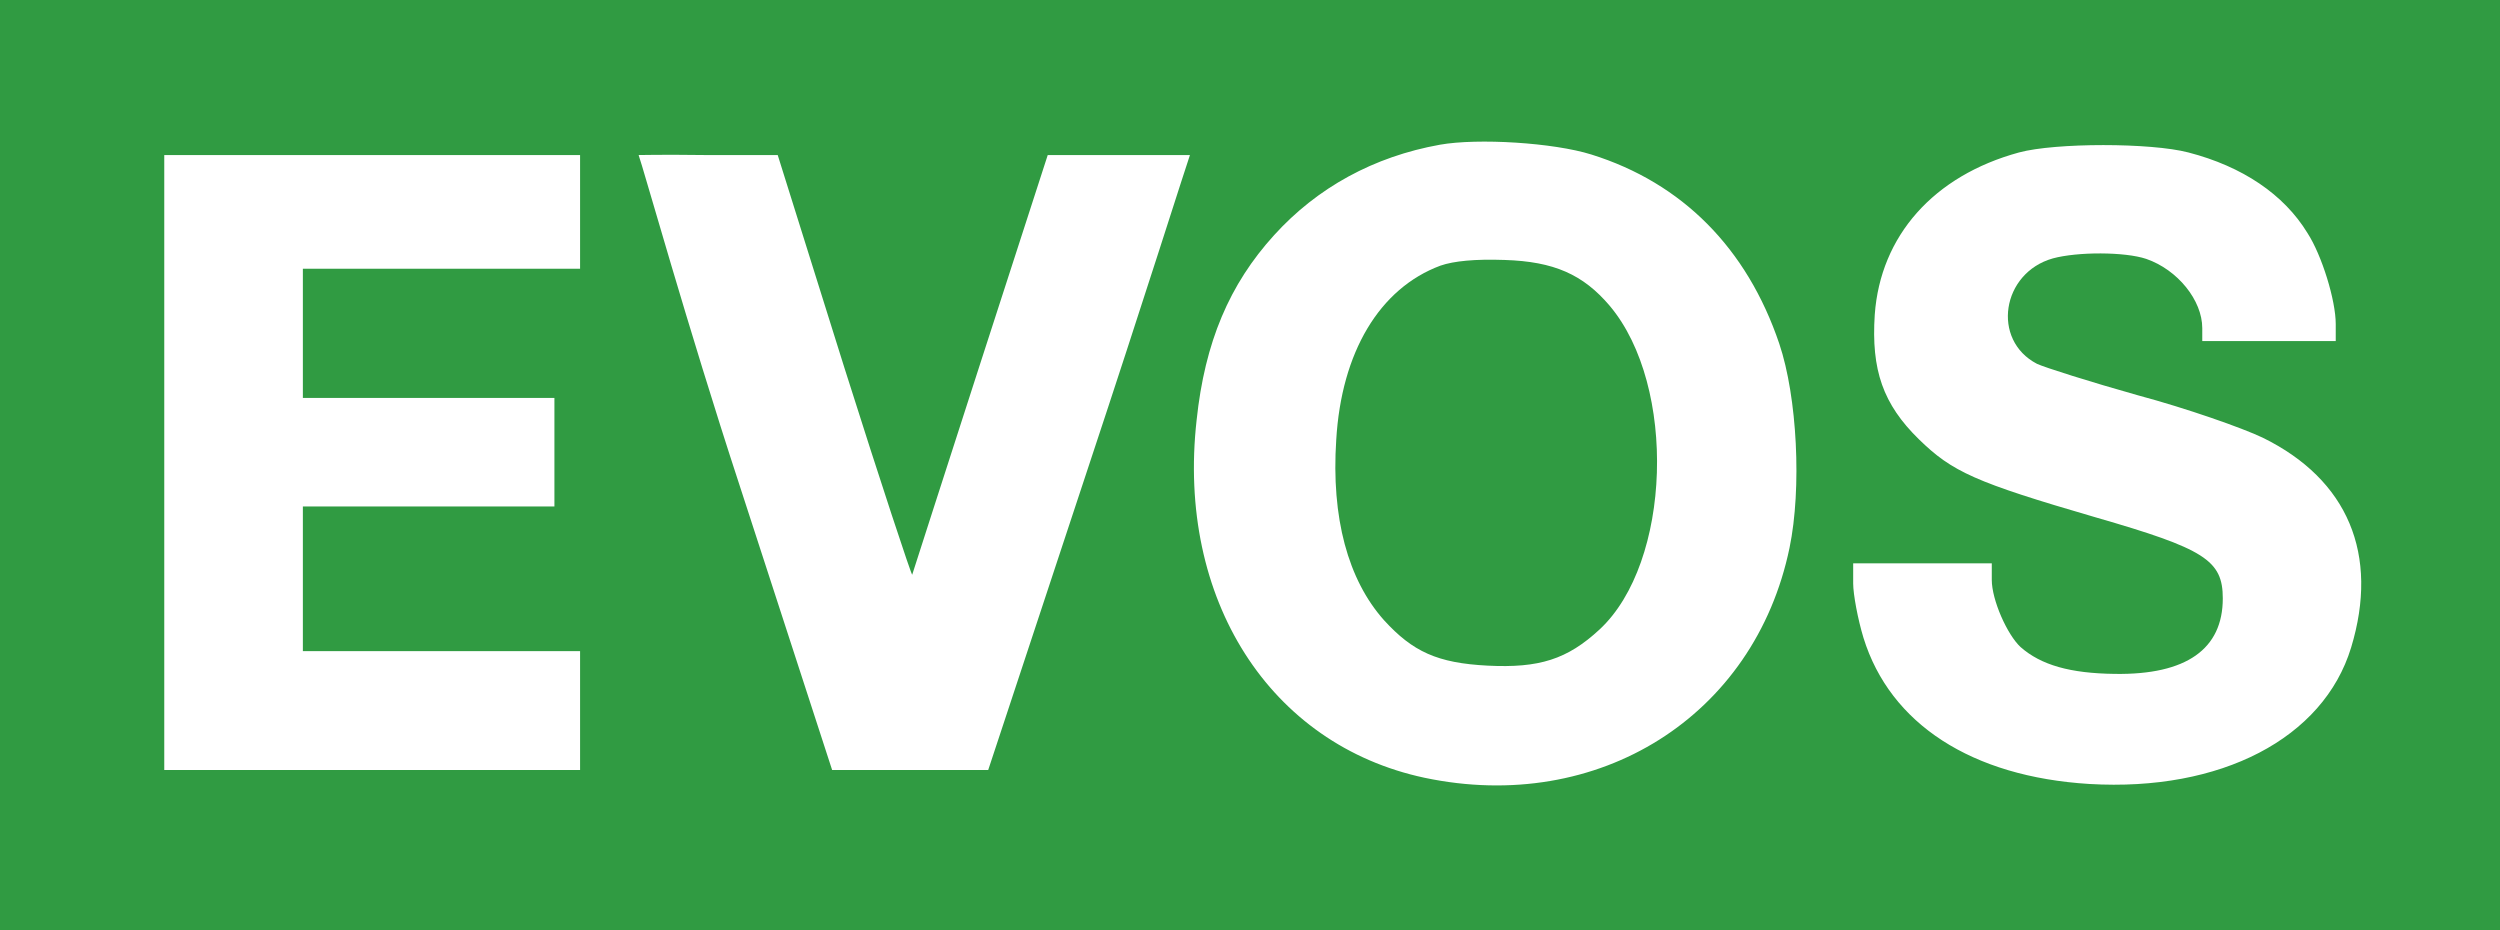
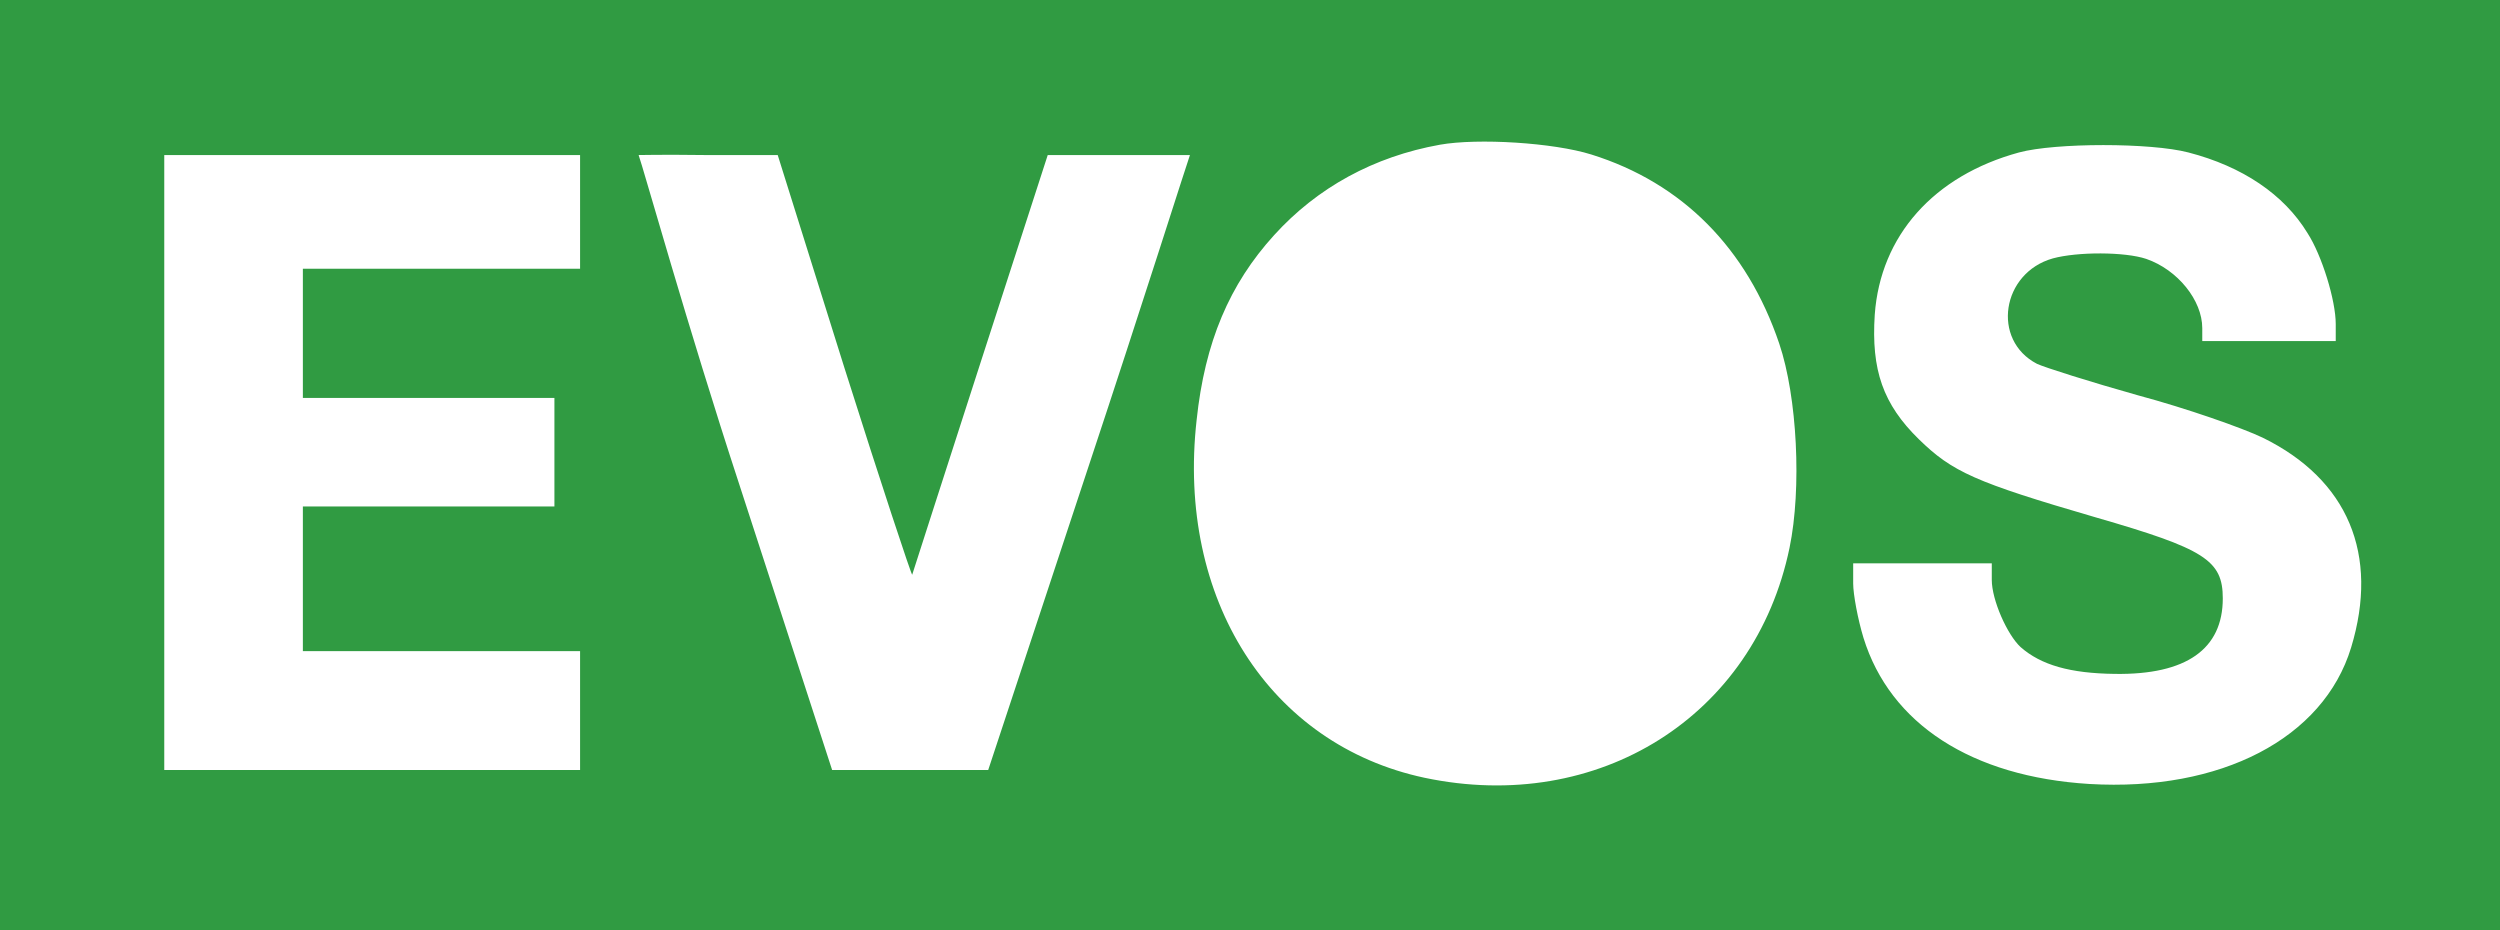
<svg xmlns="http://www.w3.org/2000/svg" width="129" height="48" viewBox="0 0 129 48" fill="none">
  <path d="M0 24V48H66.487H129V24V-3.8147e-06H66.487H0V24ZM82.115 7.973C86.803 9.44 90.141 12.8 91.81 17.733C92.737 20.48 92.975 25.2 92.34 28.267C90.538 36.96 82.486 42.027 73.506 40.133C65.507 38.427 60.712 30.907 61.745 21.68C62.169 17.653 63.441 14.667 65.745 12.133C67.97 9.68 70.884 8.08 74.301 7.467C76.261 7.12 80.155 7.36 82.115 7.973ZM112.921 7.867C115.703 8.587 117.848 10.027 119.067 12.027C119.808 13.173 120.524 15.493 120.524 16.72V17.6H117.08H113.637V16.933C113.637 15.493 112.365 13.92 110.749 13.36C109.637 12.987 107.2 12.987 105.928 13.333C103.279 14.08 102.75 17.547 105.107 18.773C105.505 18.96 107.862 19.707 110.325 20.4C112.815 21.067 115.703 22.08 116.762 22.587C121.159 24.747 122.775 28.613 121.318 33.413C119.888 38.107 114.59 40.853 107.809 40.453C101.743 40.08 97.531 37.36 96.154 32.907C95.863 31.947 95.624 30.667 95.624 30.107V29.067H99.2H102.776V29.92C102.776 30.96 103.571 32.747 104.26 33.387C105.319 34.32 106.829 34.747 109.133 34.773C112.815 34.827 114.696 33.493 114.696 30.88C114.696 28.907 113.769 28.32 108.127 26.693C101.902 24.88 100.737 24.347 99.015 22.667C97.161 20.853 96.551 19.093 96.737 16.24C97.028 12.16 99.783 9.067 104.18 7.867C106.061 7.36 110.988 7.36 112.921 7.867ZM29.932 10.933V13.867H22.648H15.628V17.2V20.533H22.118H28.608V23.333V26.133H22.118H15.628V29.867V33.6H22.78H29.932V39.733H19.204H8.476V23.867V8H19.072H29.932V10.933ZM43.574 18.987C45.455 24.933 47.044 29.733 47.07 29.653C47.097 29.547 48.686 24.64 50.593 18.72L54.063 8H57.798C60.659 8 61.401 8 61.401 8C61.321 8.187 58.964 15.653 56.13 24.187L50.991 39.733H46.965H42.938L38.144 24.987C35.495 16.907 33.164 8.56 32.952 8C32.952 8 34.276 7.973 36.343 8H40.13L43.574 18.987Z" fill="#309B42" />
-   <path d="M123.543 8.107C122.802 8.853 122.643 9.2 122.643 10.16C122.643 12.64 124.55 14.053 126.881 13.36C128.391 12.907 129.079 11.787 128.92 10.027C128.761 8.16 127.702 7.2 125.795 7.2C124.603 7.2 124.338 7.307 123.543 8.107ZM127.543 8.56C127.967 9.013 127.993 9.227 127.755 9.867C127.569 10.347 127.569 10.72 127.728 10.88C127.861 11.013 127.94 11.467 127.887 11.893C127.781 12.827 126.828 13.013 126.669 12.133C126.404 10.747 125.371 10.507 125.238 11.787C125.185 12.453 125.027 12.693 124.576 12.747C123.994 12.827 123.967 12.773 123.967 10.427V8H125.503C126.748 8 127.172 8.107 127.543 8.56Z" fill="#309B42" />
  <path d="M125.291 9.466C125.291 9.706 125.529 9.866 125.953 9.866C126.695 9.866 126.854 9.466 126.192 9.226C125.529 8.96 125.291 9.04 125.291 9.466Z" fill="#309B42" />
-   <path d="M74.327 13.707C71.175 14.88 69.215 18.187 68.95 22.694C68.685 26.72 69.559 29.92 71.413 32C72.897 33.627 74.168 34.214 76.764 34.347C79.413 34.48 80.87 34.027 82.538 32.48C86.247 29.04 86.538 19.92 83.068 15.787C81.691 14.16 80.181 13.494 77.638 13.414C76.128 13.36 75.016 13.467 74.327 13.707Z" fill="#309B42" />
</svg>